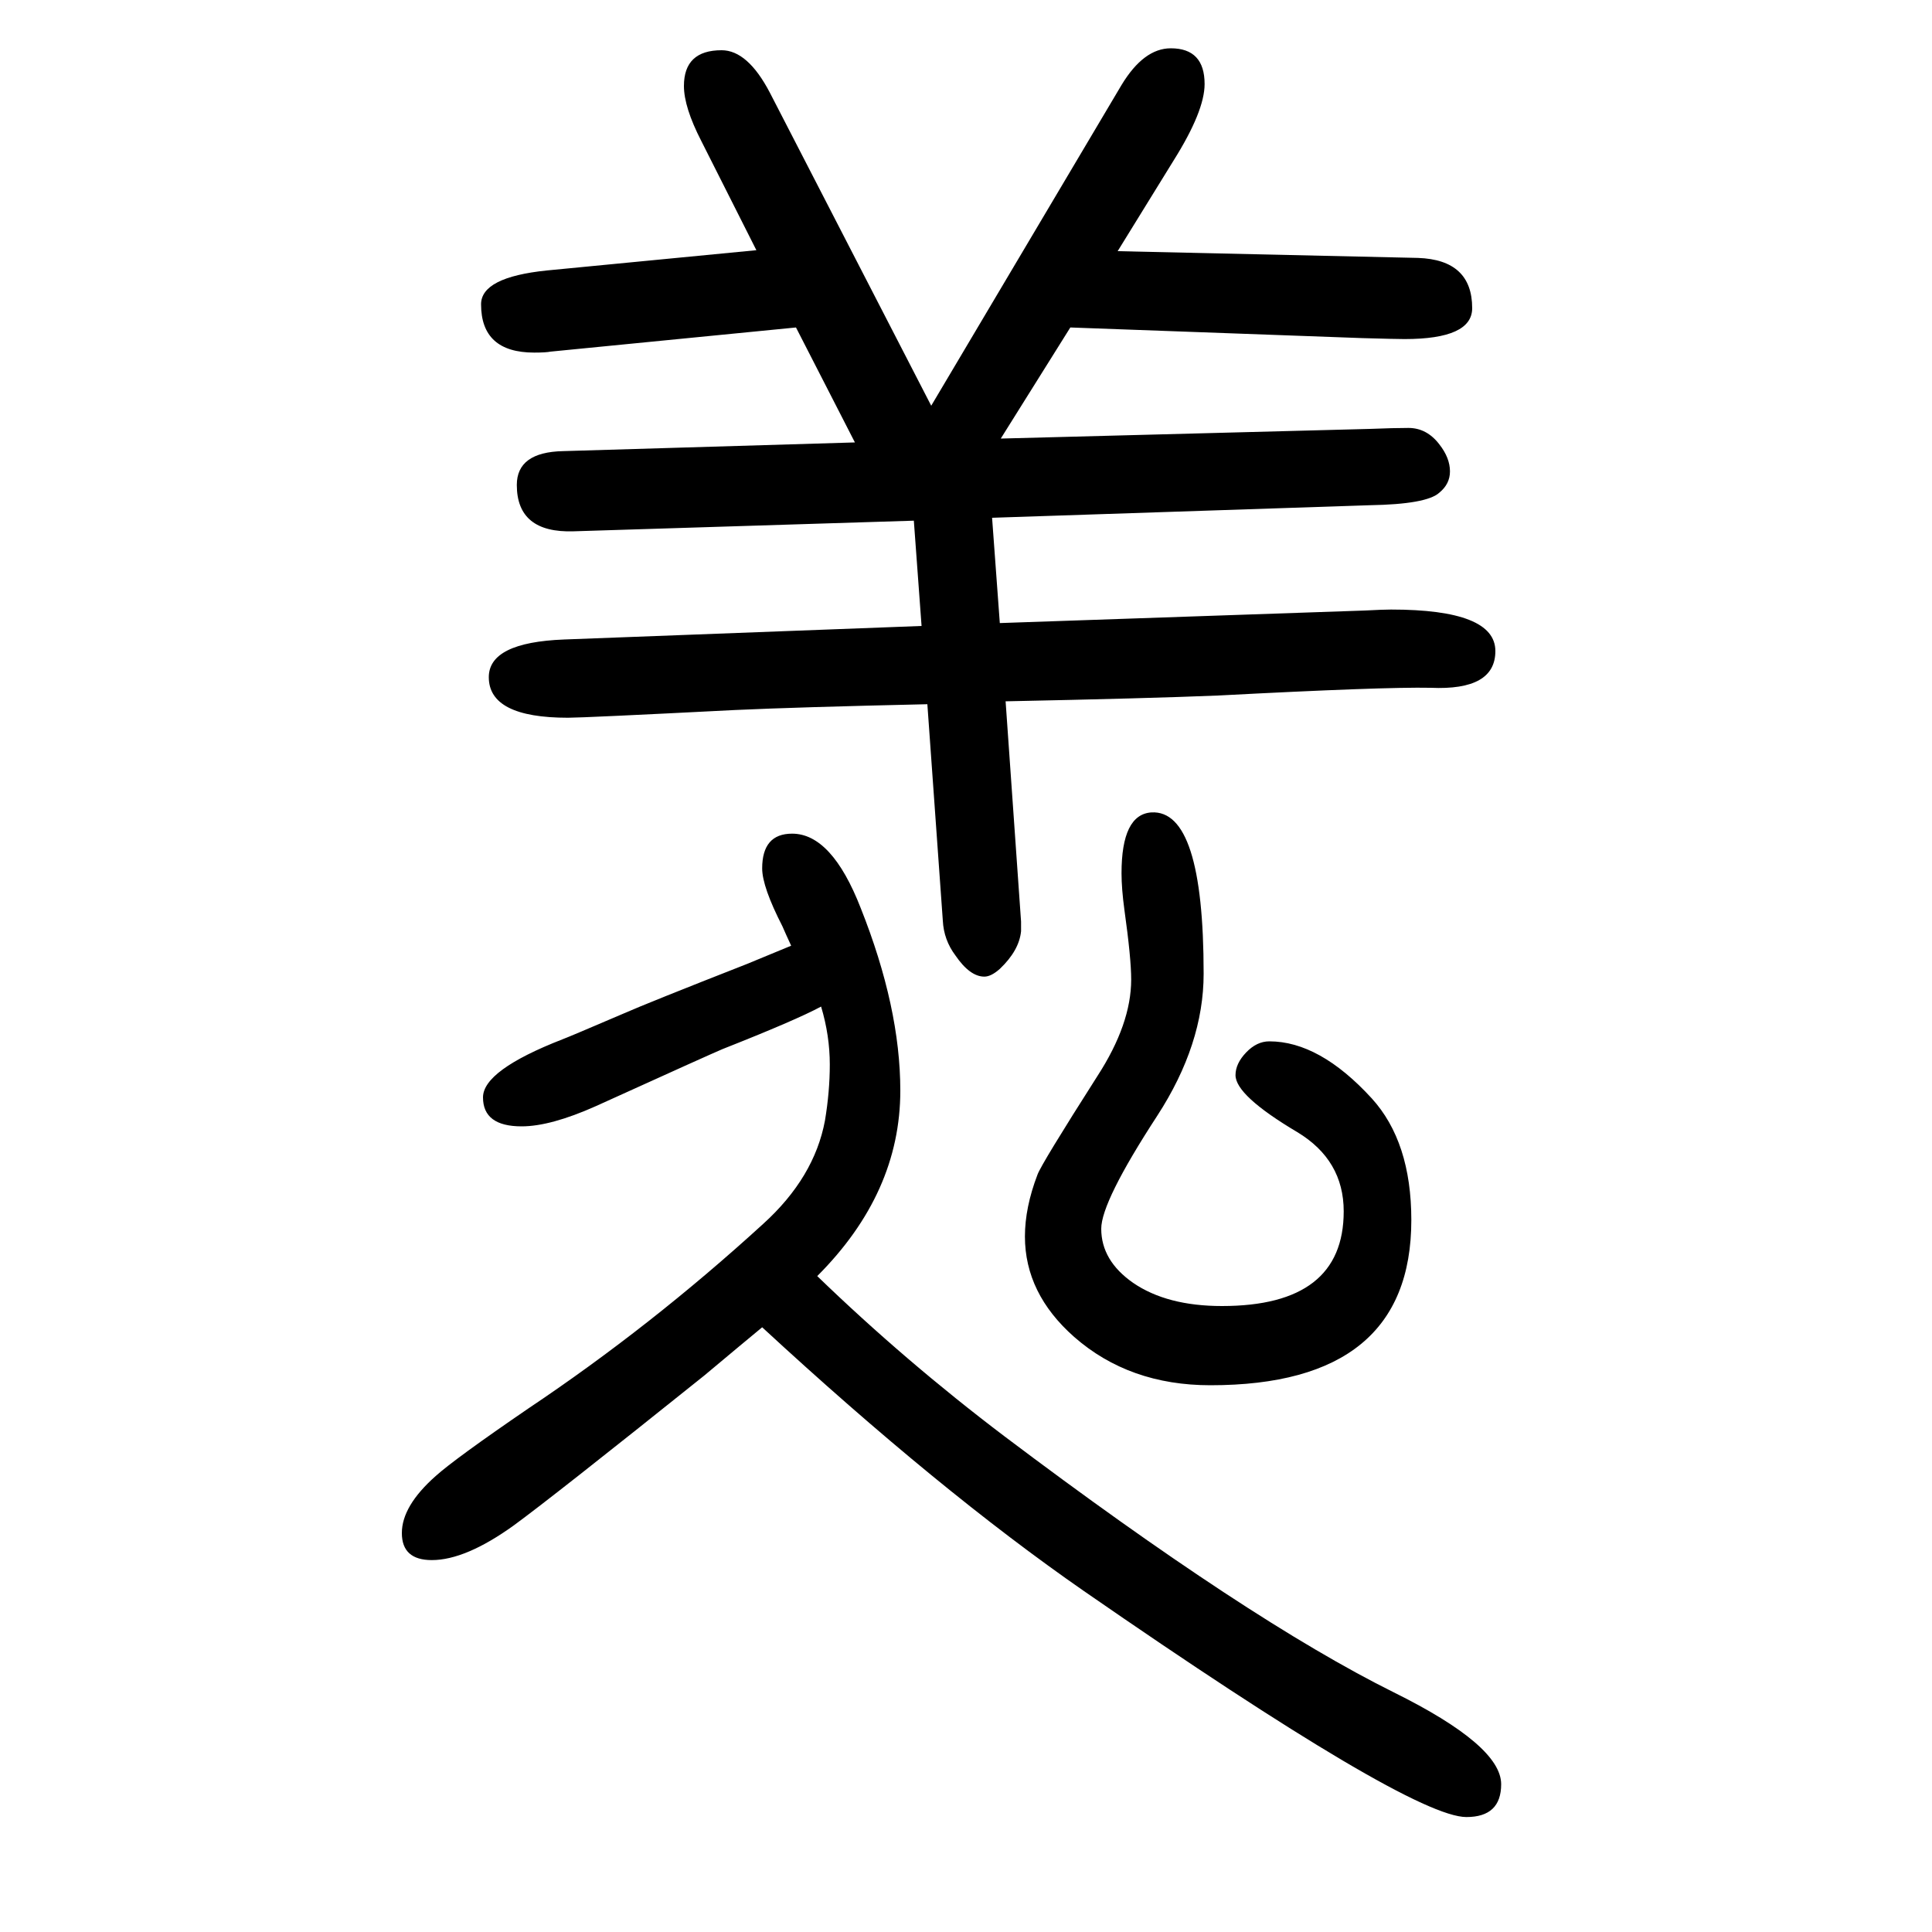
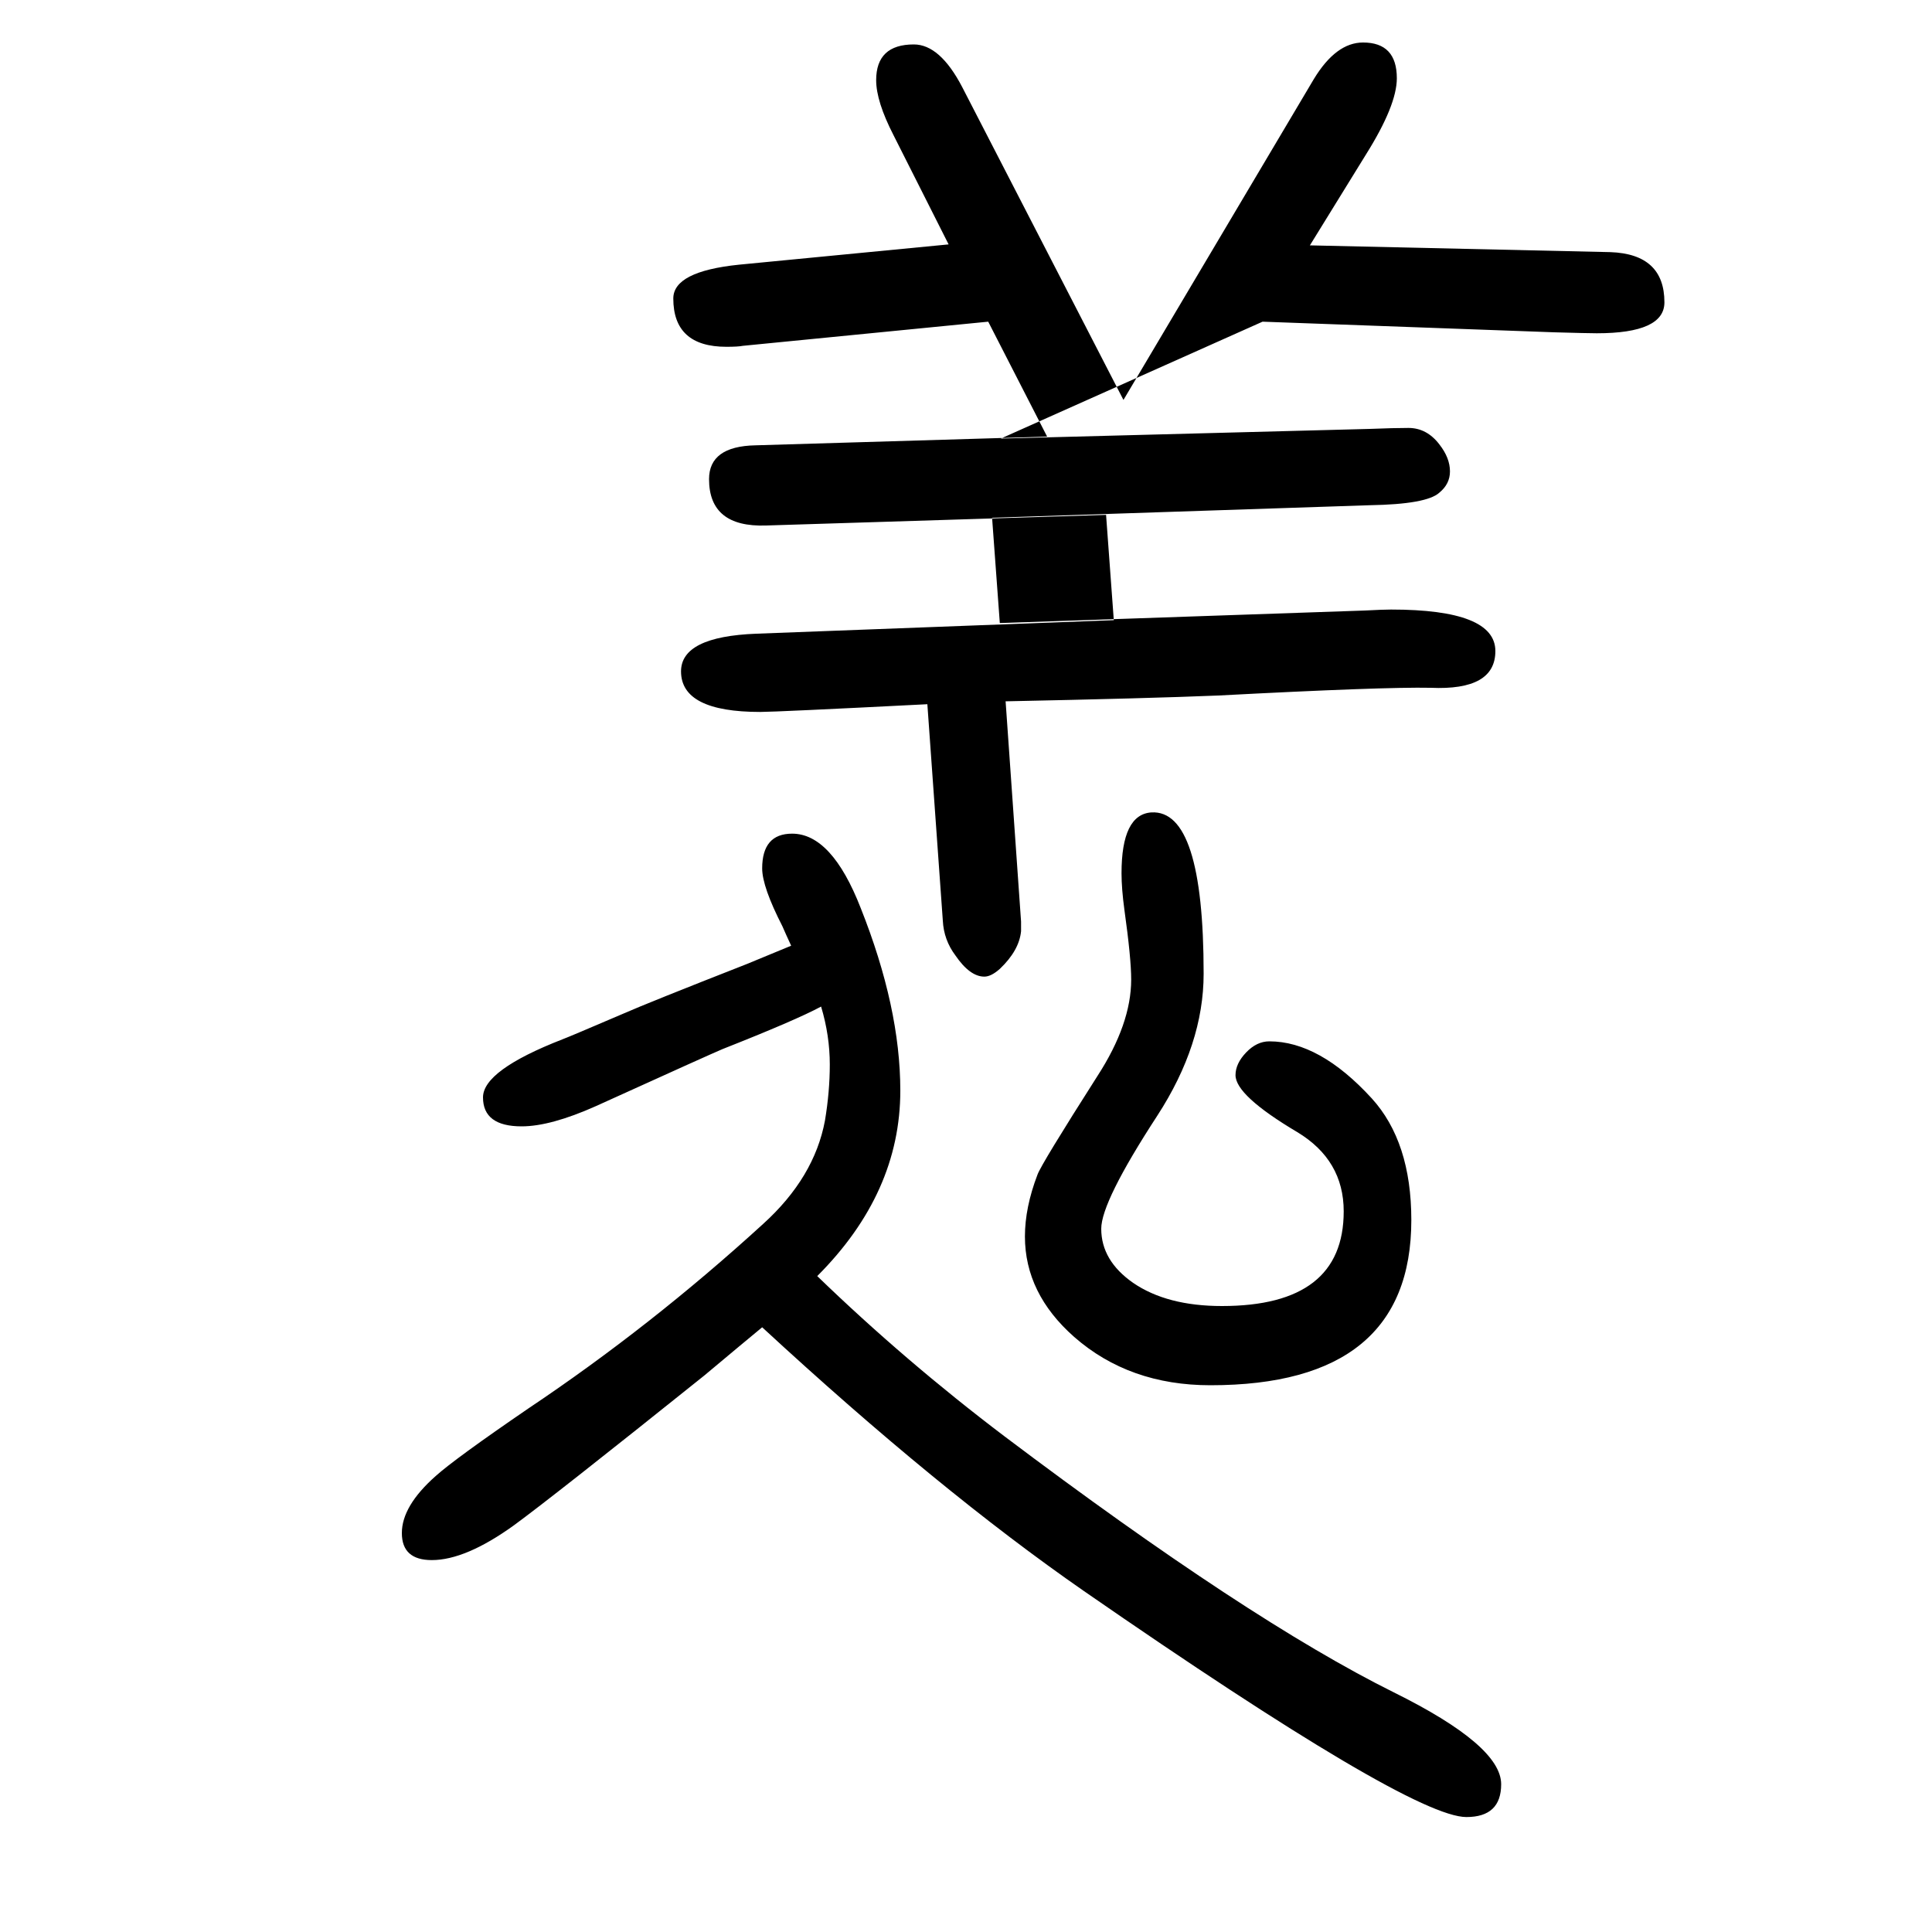
<svg xmlns="http://www.w3.org/2000/svg" height="100" width="100" version="1.1">
-   <path d="M1036 1196l382 10q25 1 40 1q19 0 32 -17q11 -14 11 -28q0 -13 -11 -22q-13 -12 -72 -13l-391 -13l8 -109l378 13q19 1 27 1q108 0 108 -43q0 -41 -67 -38q-49 1 -220 -8q-73 -3 -220 -6l16 -228v-10q-2 -20 -22 -39q-9 -8 -16 -8q-15 0 -30 22q-12 16 -13 36l-16 224 q-134 -3 -199 -6q-157 -8 -173 -8q-82 0 -82 42q0 36 78 39l370 14l-8 109l-352 -11q-59 -2 -59 48q0 34 48 35l302 9l-61 119l-254 -25q-5 -1 -17 -1q-55 0 -55 50q0 28 68 35l217 21l-57 113q-18 35 -18 57q0 37 39 37q27 0 50 -44l167 -324l197 332q23 38 51 38 q35 0 35 -37q0 -28 -32 -79l-58 -94l311 -7q56 -2 56 -52q0 -32 -70 -32q-9 0 -44 1l-302 11zM850 608q-26 -14 -102 -44q-12 -5 -131 -59q-47 -21 -77 -21q-40 0 -40 30q0 28 82 60q8 3 64 27q25 11 127 51l46 19q-6 13 -9 20q-21 41 -21 60q0 36 31 36q41 0 71 -77 q41 -103 41 -189q0 -106 -86 -192q91 -88 194 -166q252 -190 403 -265q111 -55 111 -95q0 -34 -36 -34q-58 0 -396 234q-150 104 -333 273q-17 -14 -60 -50q-156 -125 -197 -155q-50 -36 -85 -36q-31 0 -31 28t35 59q20 18 96 70q127 85 243 191q53 48 64 107q5 30 5 58 q0 30 -9 60zM1192 809q54 3 54 -167q0 -73 -48 -147q-58 -89 -58 -117q0 -33 33 -56q35 -24 92 -24q126 0 126 98q0 53 -48 82q-64 38 -64 59q0 12 11 23.5t24 11.5q52 0 106 -59q41 -45 41 -126q0 -171 -208 -171q-84 0 -141 50q-51 45 -51 104q0 30 13 64q4 11 62 102 q35 54 35 100q0 22 -7 72q-3 22 -3 38q0 61 31 63z" style="" transform="scale(0.05 -0.05) translate(0 -1650)" />
+   <path d="M1036 1196l382 10q25 1 40 1q19 0 32 -17q11 -14 11 -28q0 -13 -11 -22q-13 -12 -72 -13l-391 -13l8 -109l378 13q19 1 27 1q108 0 108 -43q0 -41 -67 -38q-49 1 -220 -8q-73 -3 -220 -6l16 -228v-10q-2 -20 -22 -39q-9 -8 -16 -8q-15 0 -30 22q-12 16 -13 36l-16 224 q-157 -8 -173 -8q-82 0 -82 42q0 36 78 39l370 14l-8 109l-352 -11q-59 -2 -59 48q0 34 48 35l302 9l-61 119l-254 -25q-5 -1 -17 -1q-55 0 -55 50q0 28 68 35l217 21l-57 113q-18 35 -18 57q0 37 39 37q27 0 50 -44l167 -324l197 332q23 38 51 38 q35 0 35 -37q0 -28 -32 -79l-58 -94l311 -7q56 -2 56 -52q0 -32 -70 -32q-9 0 -44 1l-302 11zM850 608q-26 -14 -102 -44q-12 -5 -131 -59q-47 -21 -77 -21q-40 0 -40 30q0 28 82 60q8 3 64 27q25 11 127 51l46 19q-6 13 -9 20q-21 41 -21 60q0 36 31 36q41 0 71 -77 q41 -103 41 -189q0 -106 -86 -192q91 -88 194 -166q252 -190 403 -265q111 -55 111 -95q0 -34 -36 -34q-58 0 -396 234q-150 104 -333 273q-17 -14 -60 -50q-156 -125 -197 -155q-50 -36 -85 -36q-31 0 -31 28t35 59q20 18 96 70q127 85 243 191q53 48 64 107q5 30 5 58 q0 30 -9 60zM1192 809q54 3 54 -167q0 -73 -48 -147q-58 -89 -58 -117q0 -33 33 -56q35 -24 92 -24q126 0 126 98q0 53 -48 82q-64 38 -64 59q0 12 11 23.5t24 11.5q52 0 106 -59q41 -45 41 -126q0 -171 -208 -171q-84 0 -141 50q-51 45 -51 104q0 30 13 64q4 11 62 102 q35 54 35 100q0 22 -7 72q-3 22 -3 38q0 61 31 63z" style="" transform="scale(0.05 -0.05) translate(0 -1650)" />
</svg>